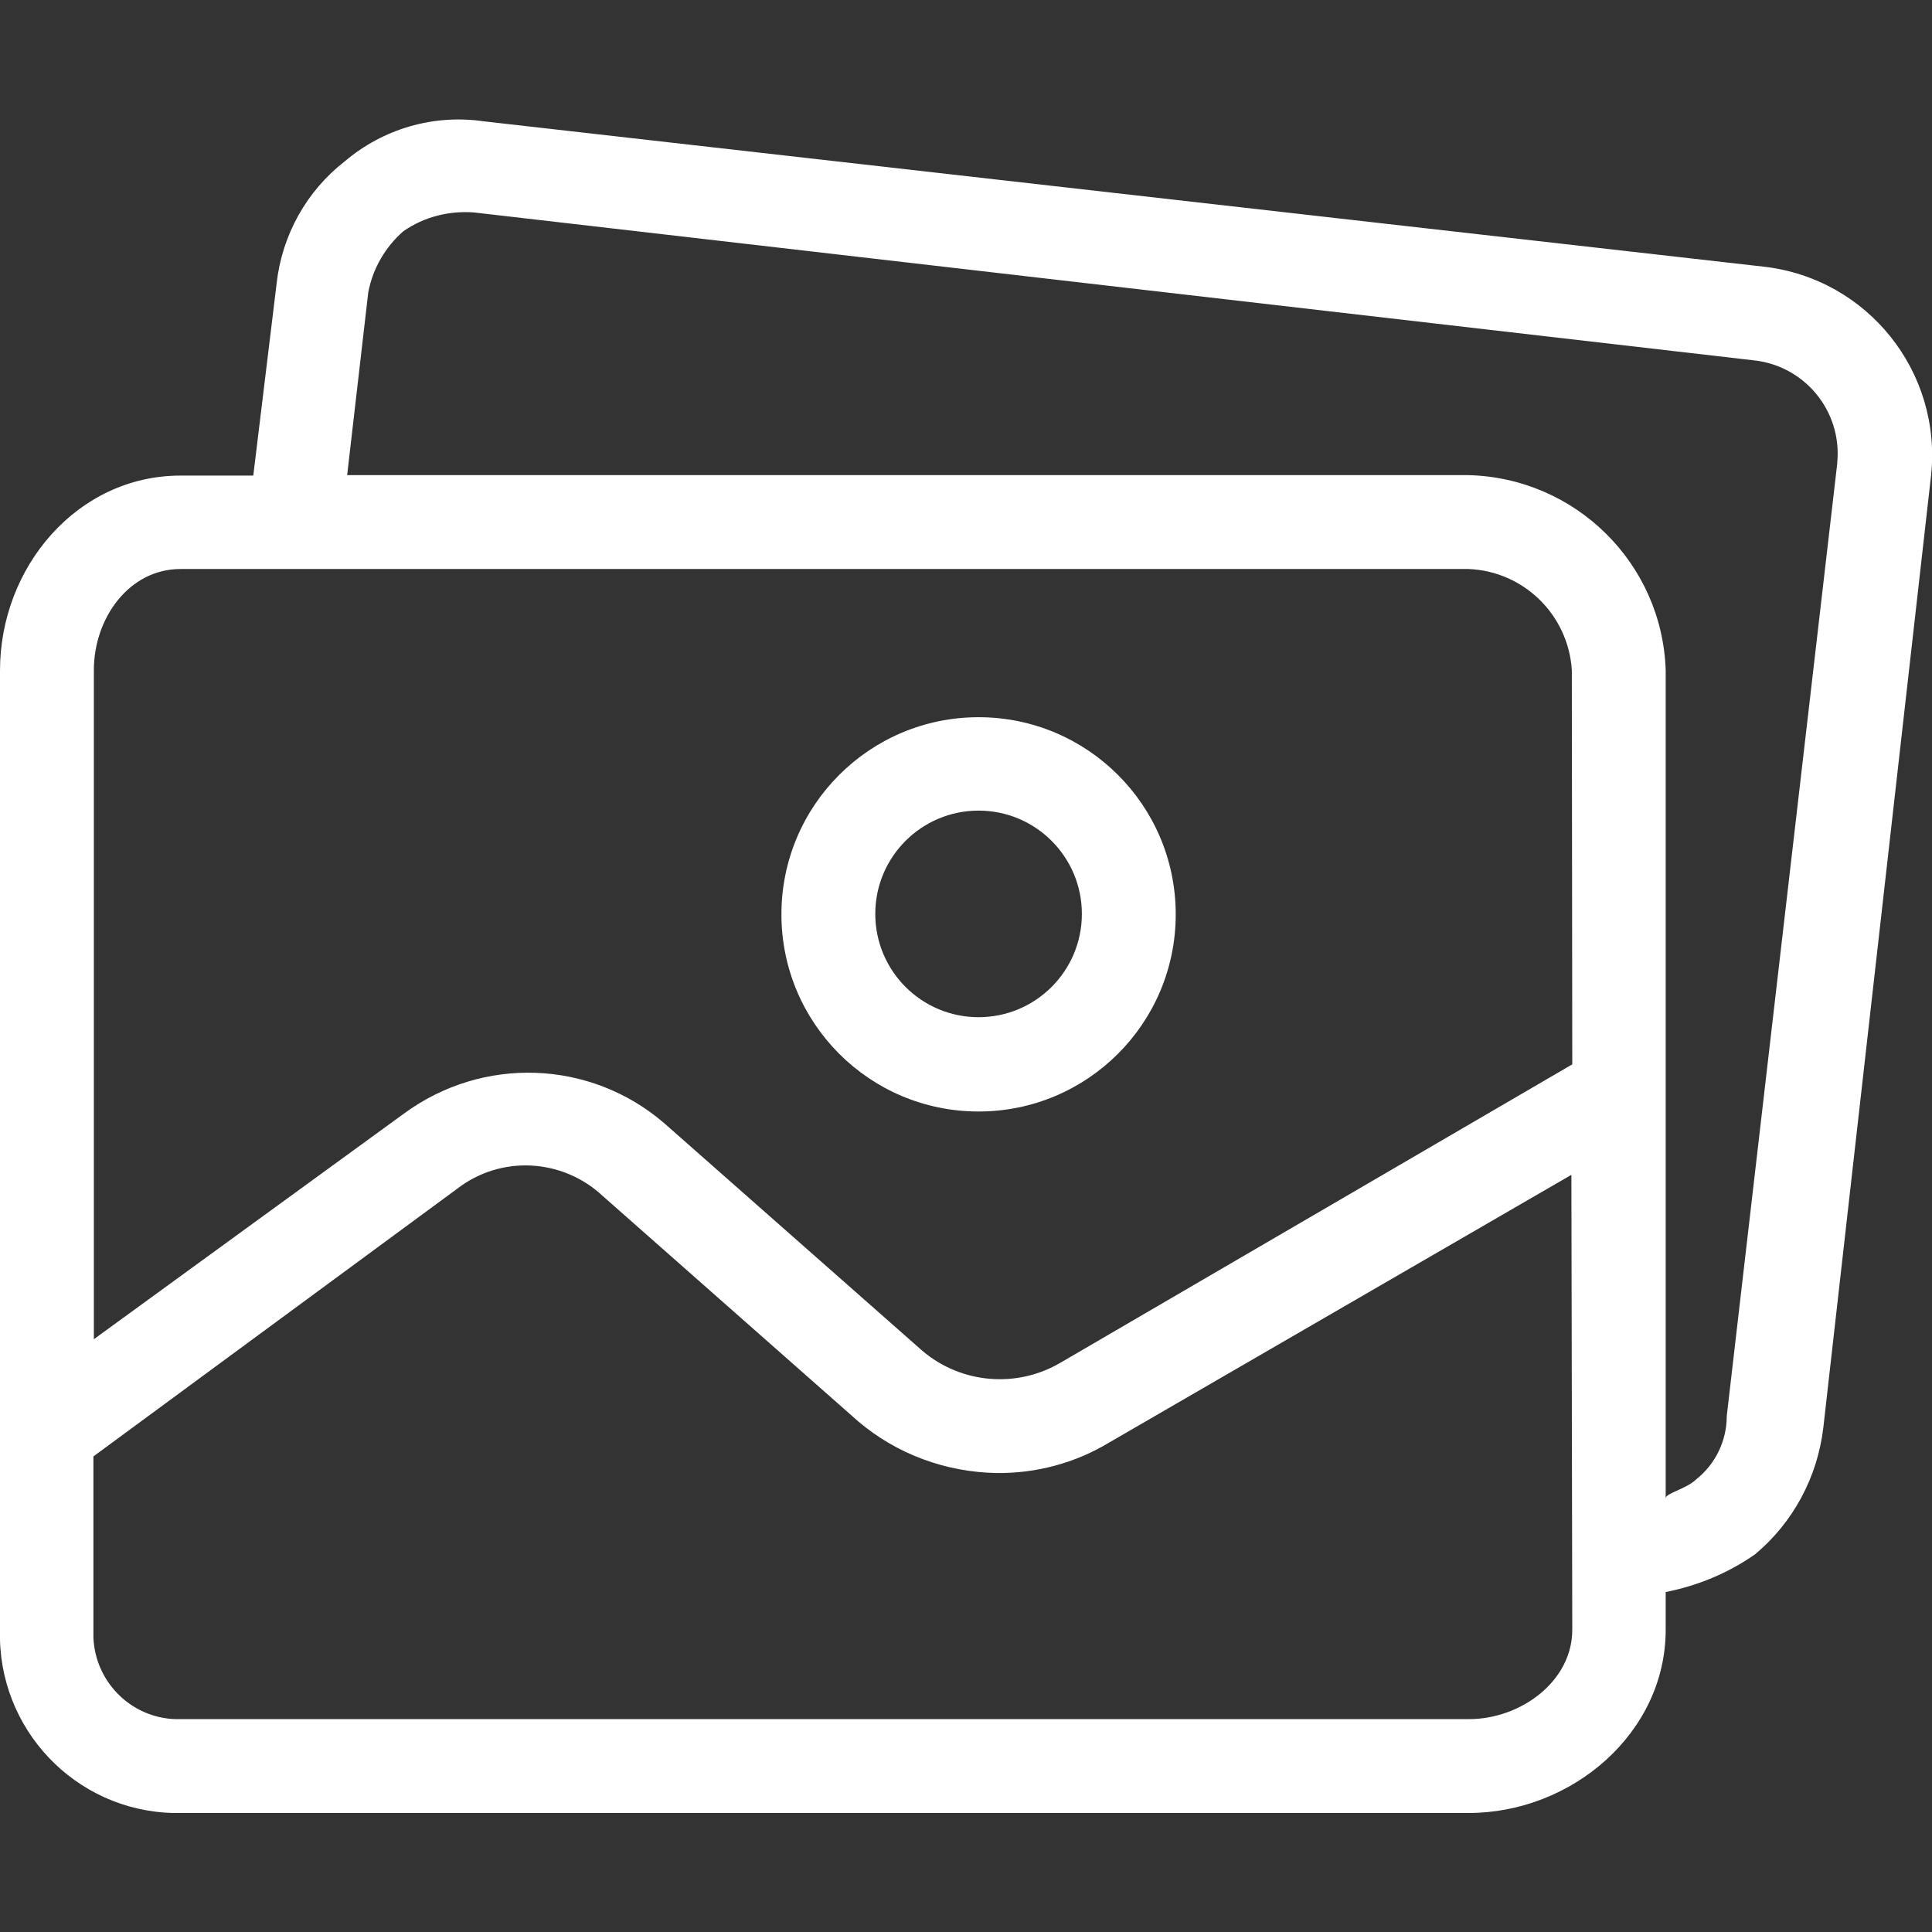
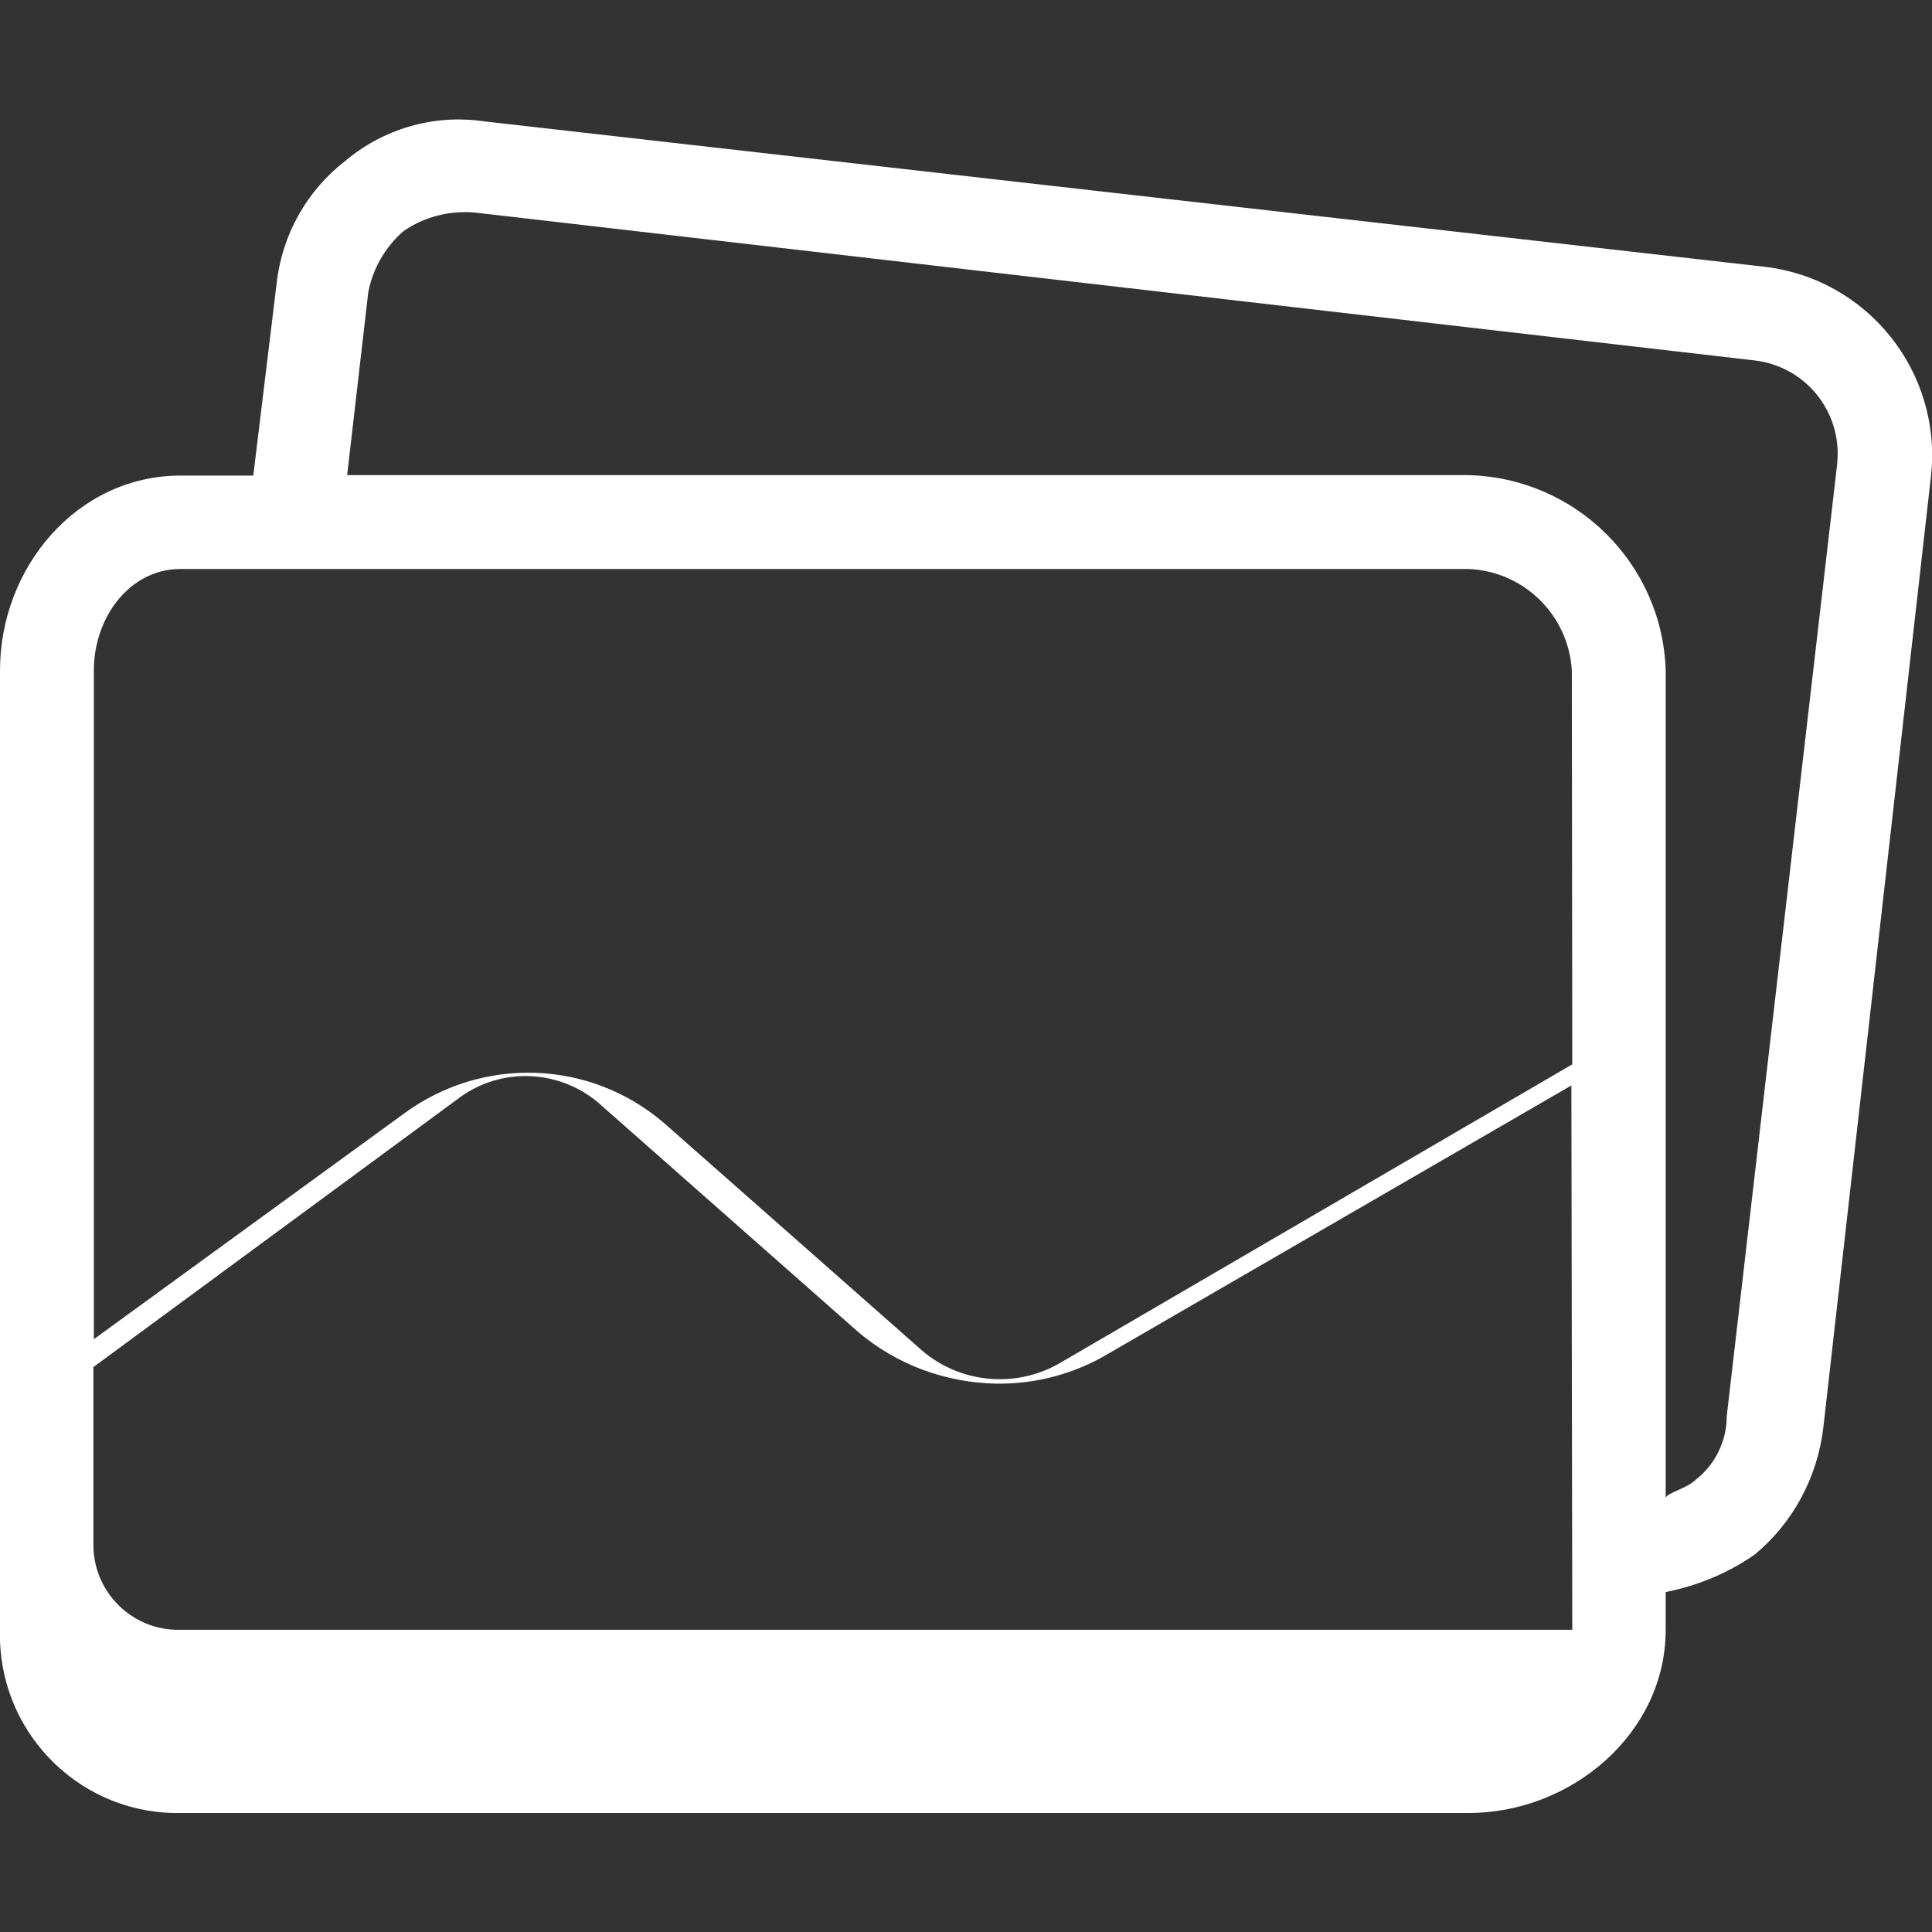
<svg xmlns="http://www.w3.org/2000/svg" version="1.1" id="Capa_1" x="0px" y="0px" viewBox="0 0 430.2 430.2" style="enable-background:new 0 0 430.2 430.2;" xml:space="preserve">
  <rect x="0" y="0" width="430.2" height="430.2" fill="#333333" stroke="none" />
  <style type="text/css">
	.st0{fill:#FFFFFF;}
</style>
  <g>
    <g>
      <g>
-         <path class="st0" d="M217.9,159.7c-24.2,0-43.9,19.6-43.9,43.9c0,24.2,19.6,43.9,43.9,43.9c24.2,0,43.9-19.6,43.9-43.9     S242.1,159.7,217.9,159.7z M217.9,226.5c-12.7,0-23-10.3-23-23s10.3-23,23-23l0,0c12.7,0,23,10.3,23,23S230.6,226.5,217.9,226.5z     " />
-         <path class="st0" d="M392.9,59.4L107.6,27c-11.1-1.6-22.3,1.7-30.8,8.9c-8.5,6.6-14,16.4-15.2,27.2l-5.2,42.8H40.2     c-23,0-40.2,20.4-40.2,43.4V363c-0.6,21.9,16.7,40.2,38.6,40.7c0.5,0,1.1,0,1.6,0H327c23,0,43.9-17.8,43.9-40.8v-8.4     c7.1-1.4,13.9-4.2,19.9-8.4c8.5-7.1,13.9-17.2,15.2-28.2l24-212.1C432.4,82.8,415.9,62.1,392.9,59.4z M350.1,362.9     c0,11.5-11.5,19.9-23,19.9H40.2c-10.4,0.3-19-7.9-19.4-18.2c0-0.5,0-1.1,0-1.6v-38.7l81-59.6c9.7-7.5,23.4-6.8,32.4,1.6     l56.9,50.2c8.6,7.3,19.5,11.3,30.8,11.5c8.8,0.1,17.5-2.2,25.1-6.8l102.9-59.6L350.1,362.9L350.1,362.9z M350.1,237l-113.9,66.4     c-9.8,5.8-22.2,4.7-30.8-2.6l-57.5-50.7c-16.5-14.2-40.5-15-58-2.1l-69,50.2v-149c0-11.5,7.8-22.5,19.3-22.5H327     c12.3,0.5,22.2,10.2,23,22.5L350.1,237L350.1,237z M409.1,103c0,0.1,0,0.1,0,0.2l-24.6,212.1c0,5.5-2.5,10.7-6.8,14.1     c-2.1,2.1-6.8,3.1-6.8,4.2V149.2c-0.8-23.8-20.1-42.8-43.9-43.4H77.3L82,65.1c1-5.3,3.8-10.1,7.8-13.6c4.6-3.2,10.1-4.6,15.7-4.2     l284.7,32.9C401.8,81.3,410.2,91.5,409.1,103z" />
+         <path class="st0" d="M392.9,59.4L107.6,27c-11.1-1.6-22.3,1.7-30.8,8.9c-8.5,6.6-14,16.4-15.2,27.2l-5.2,42.8H40.2     c-23,0-40.2,20.4-40.2,43.4V363c-0.6,21.9,16.7,40.2,38.6,40.7c0.5,0,1.1,0,1.6,0H327c23,0,43.9-17.8,43.9-40.8v-8.4     c7.1-1.4,13.9-4.2,19.9-8.4c8.5-7.1,13.9-17.2,15.2-28.2l24-212.1C432.4,82.8,415.9,62.1,392.9,59.4z M350.1,362.9     H40.2c-10.4,0.3-19-7.9-19.4-18.2c0-0.5,0-1.1,0-1.6v-38.7l81-59.6c9.7-7.5,23.4-6.8,32.4,1.6     l56.9,50.2c8.6,7.3,19.5,11.3,30.8,11.5c8.8,0.1,17.5-2.2,25.1-6.8l102.9-59.6L350.1,362.9L350.1,362.9z M350.1,237l-113.9,66.4     c-9.8,5.8-22.2,4.7-30.8-2.6l-57.5-50.7c-16.5-14.2-40.5-15-58-2.1l-69,50.2v-149c0-11.5,7.8-22.5,19.3-22.5H327     c12.3,0.5,22.2,10.2,23,22.5L350.1,237L350.1,237z M409.1,103c0,0.1,0,0.1,0,0.2l-24.6,212.1c0,5.5-2.5,10.7-6.8,14.1     c-2.1,2.1-6.8,3.1-6.8,4.2V149.2c-0.8-23.8-20.1-42.8-43.9-43.4H77.3L82,65.1c1-5.3,3.8-10.1,7.8-13.6c4.6-3.2,10.1-4.6,15.7-4.2     l284.7,32.9C401.8,81.3,410.2,91.5,409.1,103z" />
      </g>
    </g>
  </g>
</svg>